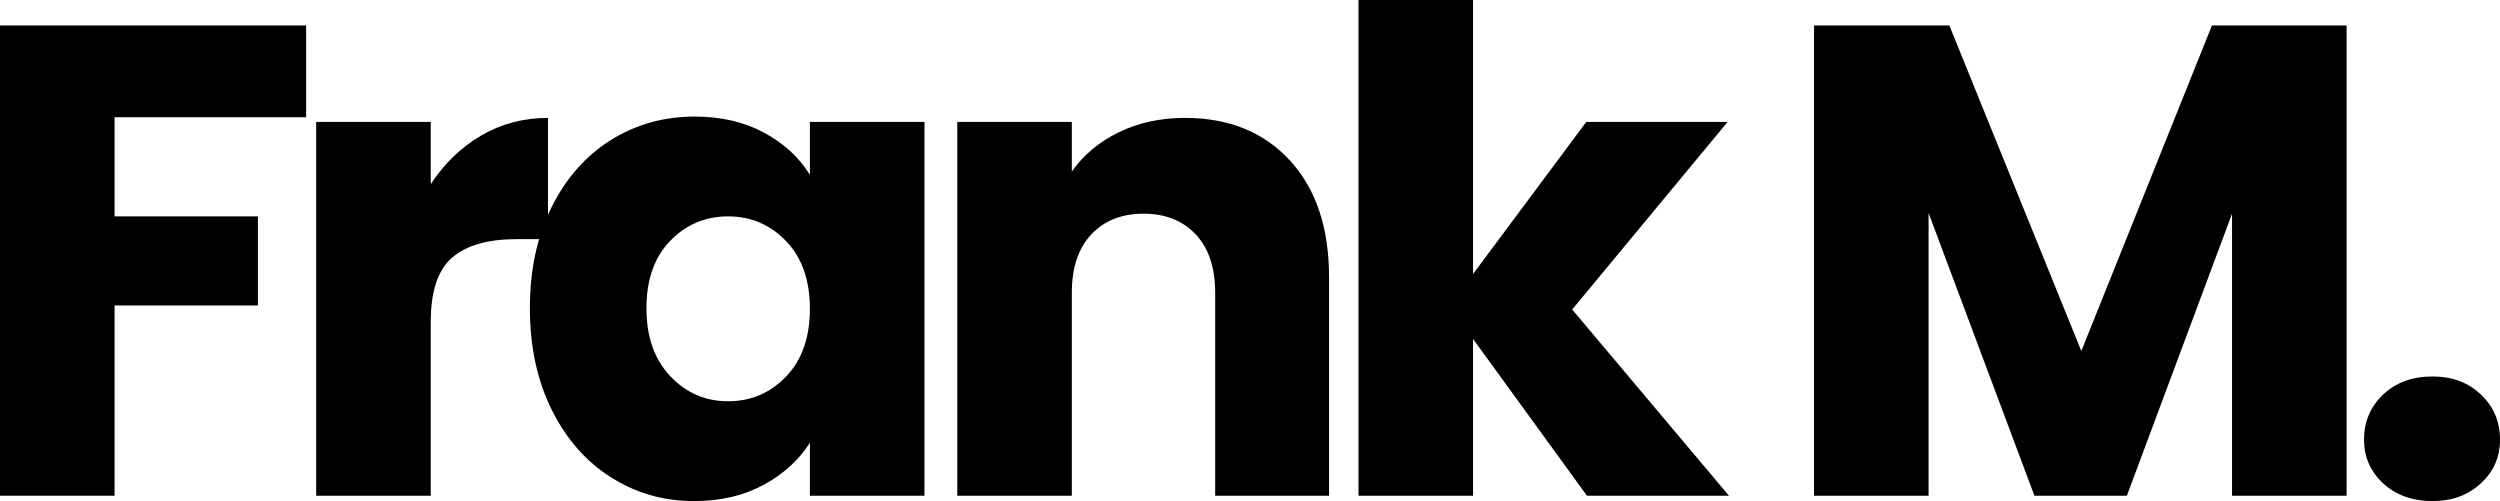
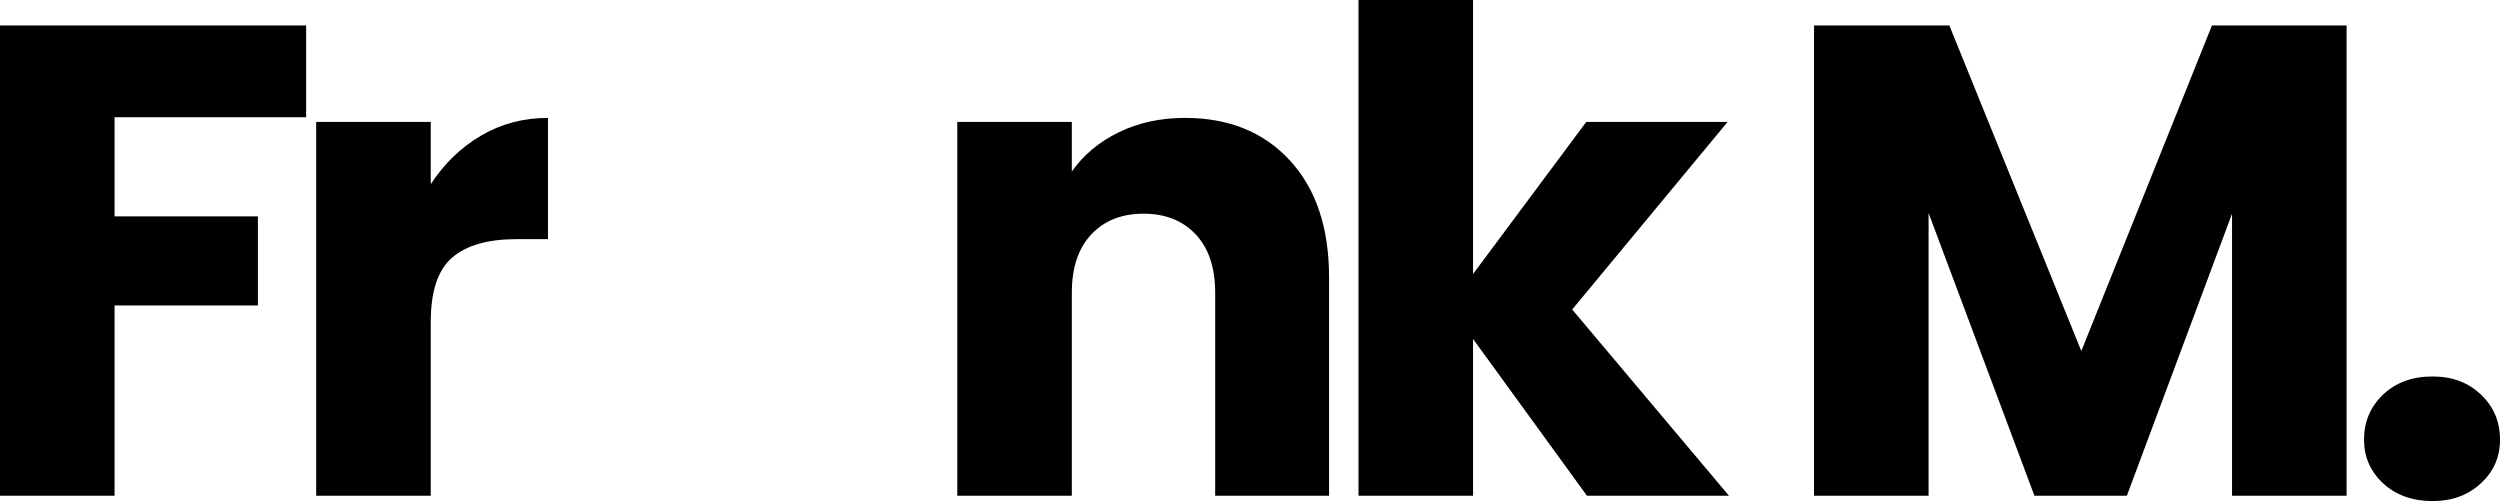
<svg xmlns="http://www.w3.org/2000/svg" id="Layer_1" version="1.1" viewBox="0 0 746.39 149.6">
  <path d="M91.4,7.6v27.4h-57.2v29.6h42.8v26.6h-42.8v56.8H0V7.6h91.4Z" />
  <path d="M143.6,40.5c6-3.53,12.67-5.3,20-5.3v36.2h-9.4c-8.53,0-14.93,1.83-19.2,5.5-4.27,3.67-6.4,10.1-6.4,19.3v51.8h-34.2V36.4h34.2v18.6c4-6.13,9-10.97,15-14.5Z" />
-   <path d="M164.7,61.8c4.33-8.67,10.23-15.33,17.7-20,7.47-4.67,15.8-7,25-7,7.87,0,14.77,1.6,20.7,4.8,5.93,3.2,10.5,7.4,13.7,12.6v-15.8h34.2v111.6h-34.2v-15.8c-3.33,5.2-7.97,9.4-13.9,12.6-5.93,3.2-12.83,4.8-20.7,4.8-9.07,0-17.33-2.37-24.8-7.1-7.47-4.73-13.37-11.47-17.7-20.2-4.33-8.73-6.5-18.83-6.5-30.3s2.17-21.53,6.5-30.2ZM234.7,72c-4.73-4.93-10.5-7.4-17.3-7.4s-12.57,2.43-17.3,7.3c-4.73,4.87-7.1,11.57-7.1,20.1s2.37,15.3,7.1,20.3c4.73,5,10.5,7.5,17.3,7.5s12.57-2.47,17.3-7.4c4.73-4.93,7.1-11.67,7.1-20.2s-2.37-15.27-7.1-20.2Z" />
  <path d="M385.1,47.9c7.8,8.47,11.7,20.1,11.7,34.9v65.2h-34v-60.6c0-7.47-1.93-13.27-5.8-17.4-3.87-4.13-9.07-6.2-15.6-6.2s-11.73,2.07-15.6,6.2c-3.87,4.13-5.8,9.93-5.8,17.4v60.6h-34.2V36.4h34.2v14.8c3.47-4.93,8.13-8.83,14-11.7,5.87-2.87,12.47-4.3,19.8-4.3,13.07,0,23.5,4.23,31.3,12.7Z" />
  <path d="M473.79,148l-34-46.8v46.8h-34.2V0h34.2v81.8l33.8-45.4h42.2l-46.4,56,46.8,55.6h-42.4Z" />
  <path d="M700.59,7.6v140.4h-34.2V63.8l-31.4,84.2h-27.6l-31.6-84.4v84.4h-34.2V7.6h40.4l39.4,97.2,39-97.2h40.2Z" />
  <path d="M711.49,144.3c-3.8-3.53-5.7-7.9-5.7-13.1s1.9-9.8,5.7-13.4c3.8-3.6,8.7-5.4,14.7-5.4s10.7,1.8,14.5,5.4c3.8,3.6,5.7,8.07,5.7,13.4s-1.9,9.57-5.7,13.1c-3.8,3.53-8.63,5.3-14.5,5.3s-10.9-1.77-14.7-5.3Z" />
</svg>